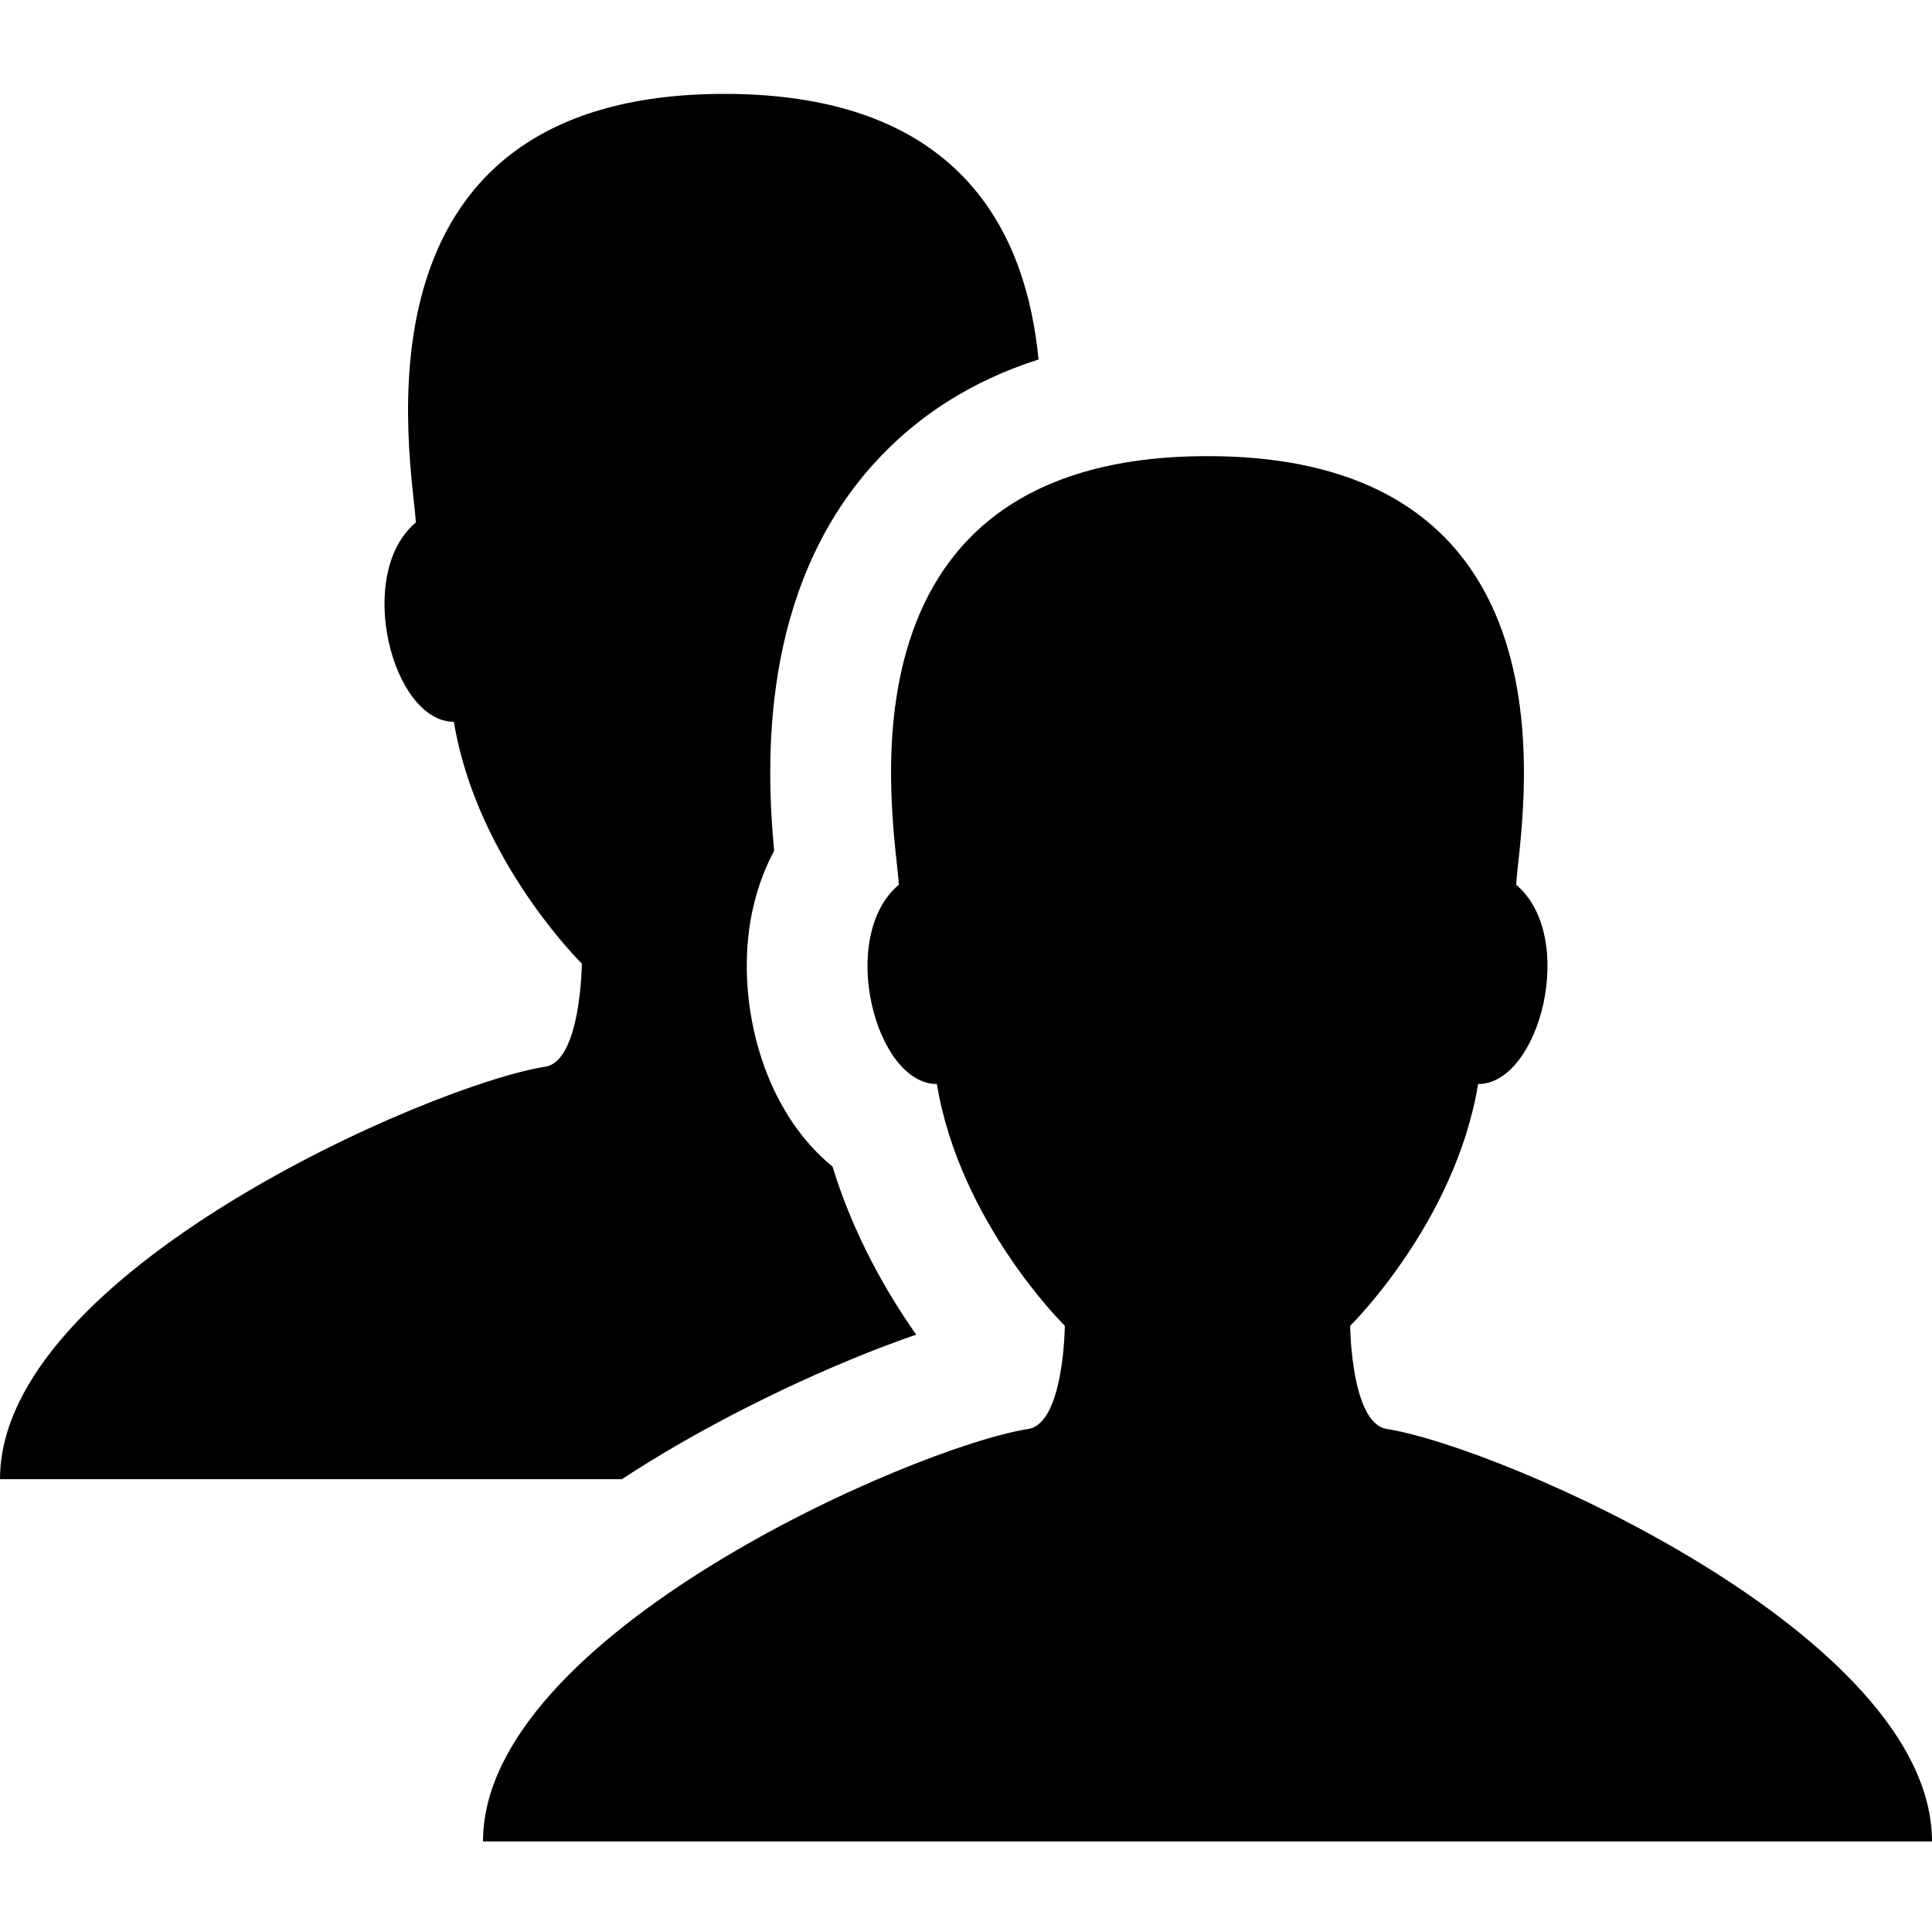
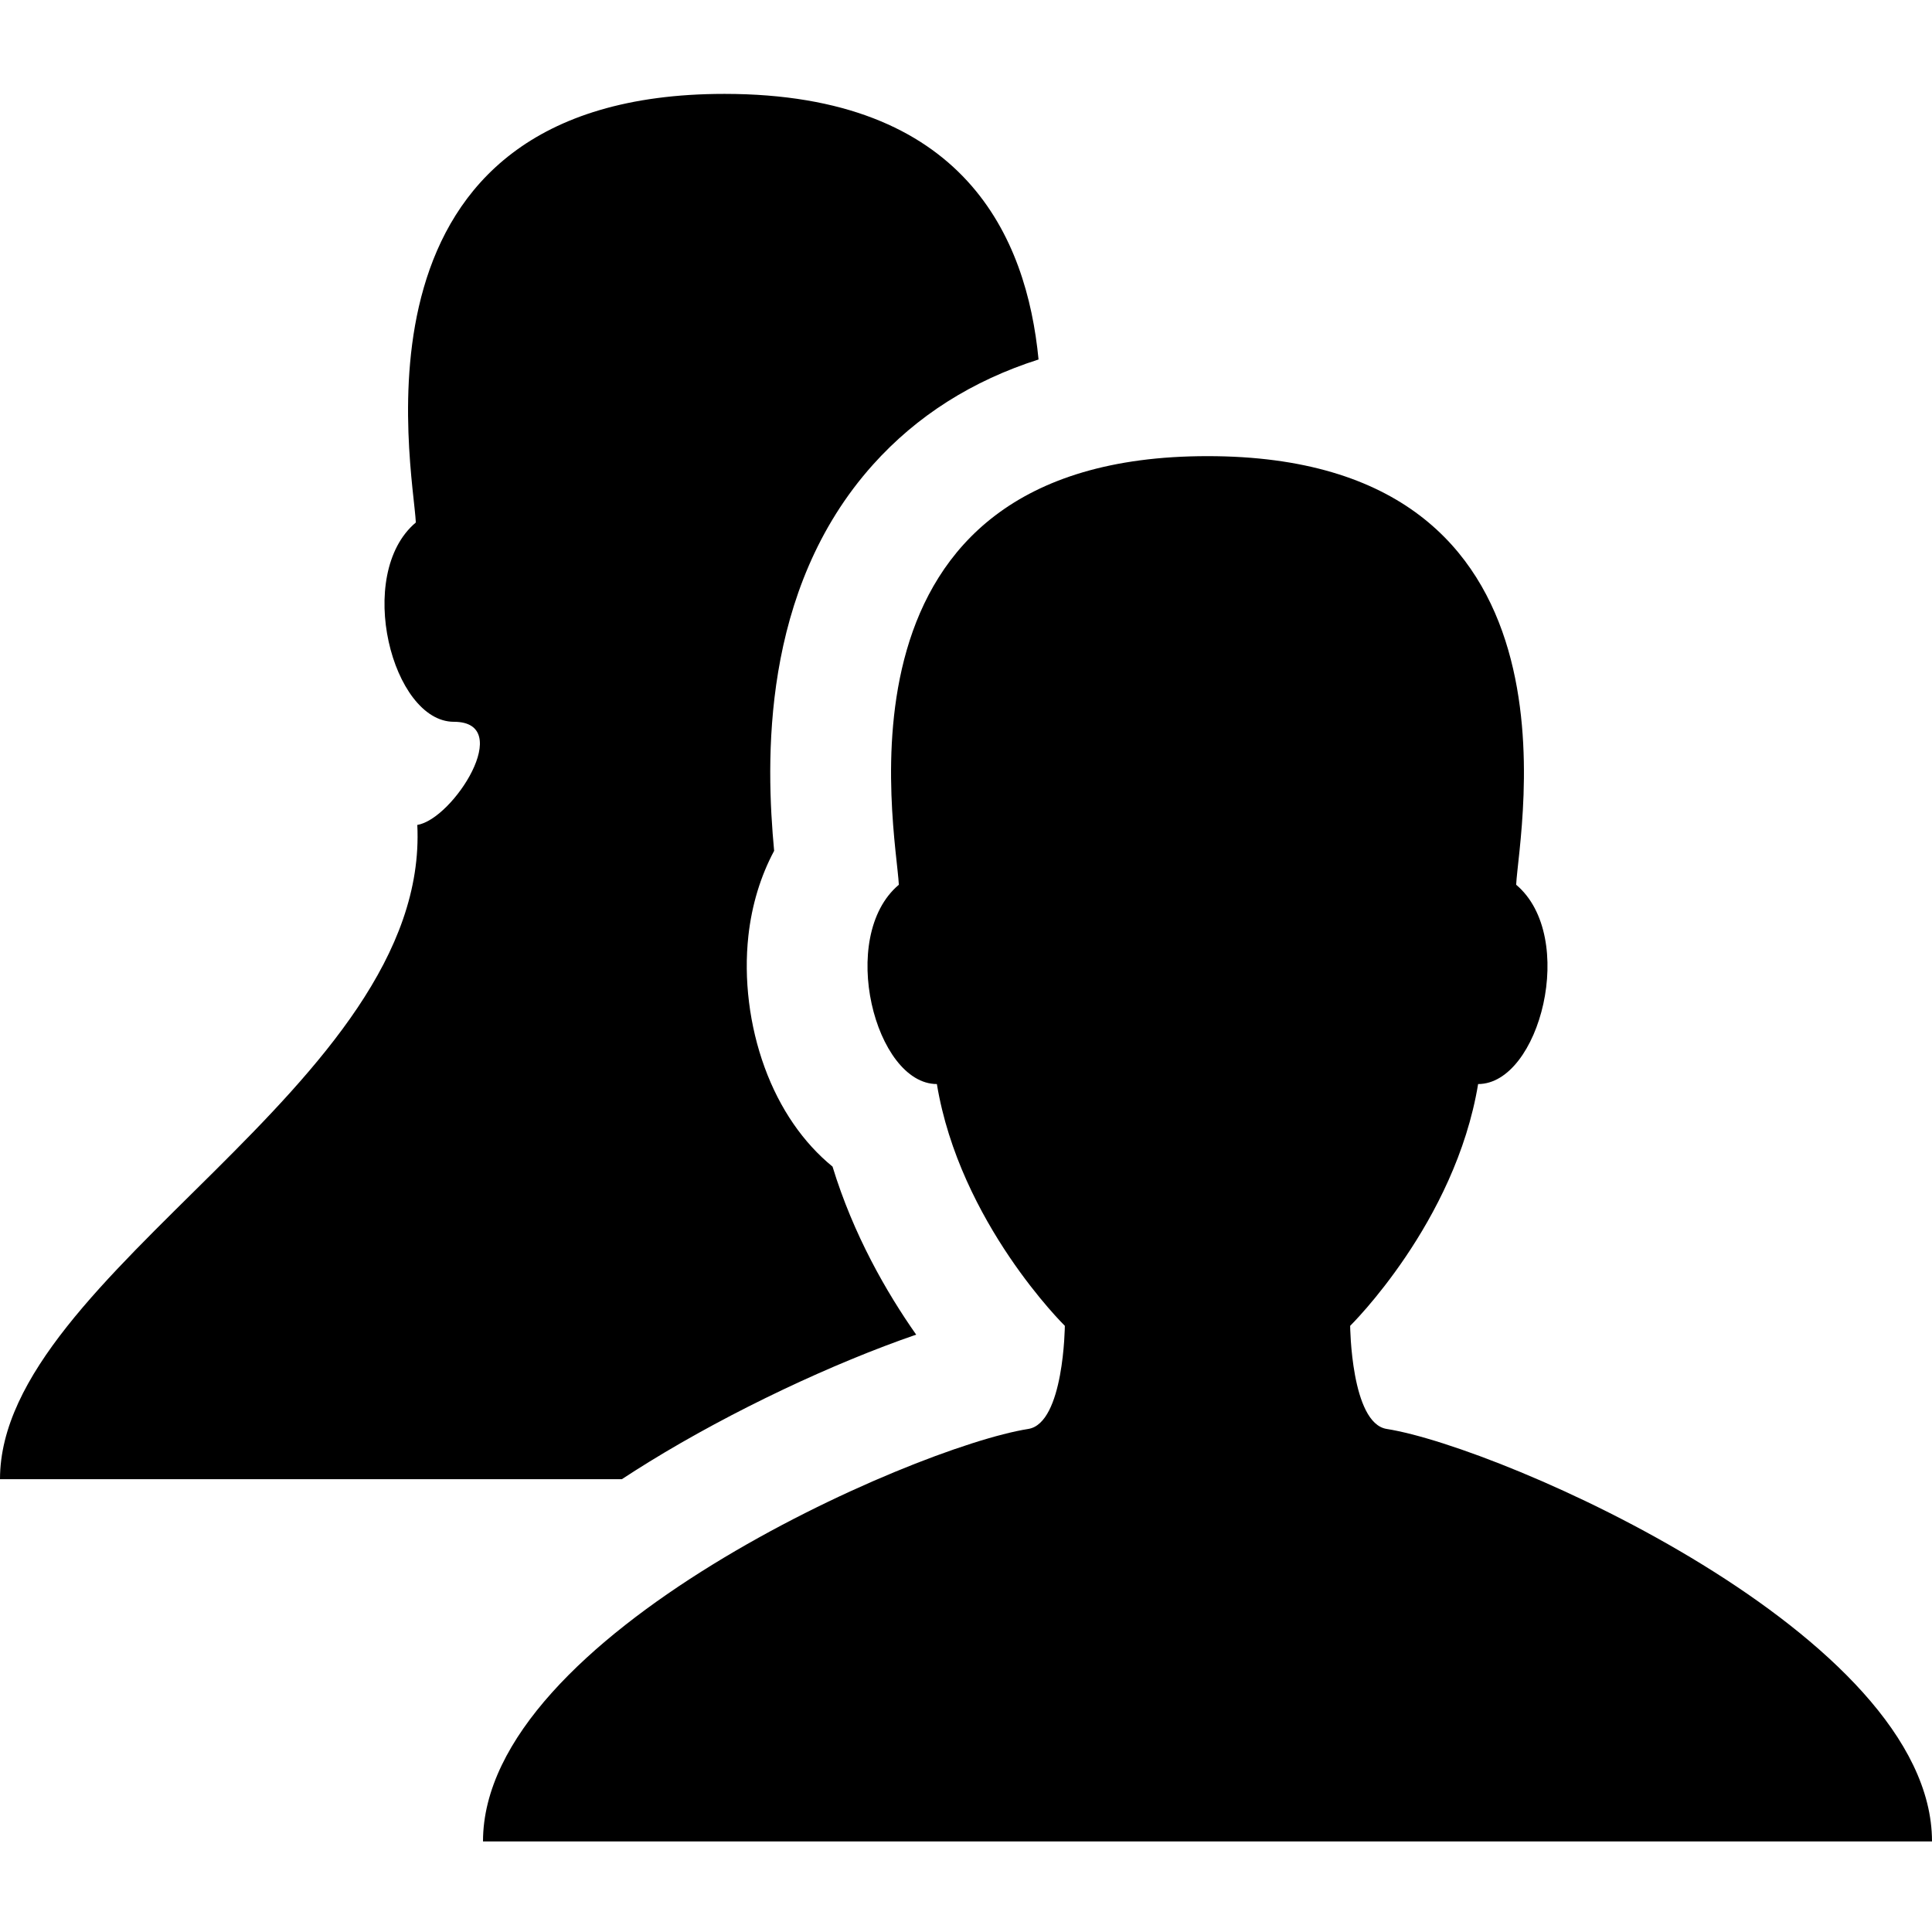
<svg xmlns="http://www.w3.org/2000/svg" version="1.1" id="Icon" x="0px" y="0px" width="512px" height="512px" viewBox="0 0 512 512" enable-background="new 0 0 512 512" xml:space="preserve">
-   <path d="M367.497,378.687c-9.477-1.494-9.692-27.327-9.692-27.327s27.845-27.327,33.912-64.075  c16.326,0,26.407-39.069,10.082-52.814C402.48,220,422.783,120.882,320,120.882c-102.782,0-82.479,99.118-81.799,113.588  c-16.327,13.745-6.244,52.814,10.081,52.814c6.067,36.748,33.913,64.075,33.913,64.075s-0.217,25.833-9.692,27.327  C241.979,383.503,128,433.345,128,488h192h192C512,433.345,398.021,383.503,367.497,378.687z M172.027,387.405  c22.047-13.575,48.813-26.153,70.769-33.712c-7.876-11.216-16.647-26.468-22.165-44.53c-7.703-6.283-13.972-15.267-17.999-26.302  c-4.033-11.052-5.561-23.426-4.304-34.842c0.902-8.196,3.239-15.833,6.825-22.544c-2.175-23.293-3.707-69.017,26.224-102.366  c11.607-12.933,26.277-22.229,43.85-27.843c-3.137-32.38-19.58-70.385-83.227-70.385c-102.782,0-82.479,99.118-81.799,113.588  c-16.327,13.745-6.244,52.813,10.081,52.813c6.067,36.748,33.913,64.076,33.913,64.076s-0.216,25.833-9.692,27.327  C113.979,287.503,0,337.345,0,392h164.798C167.153,390.463,169.551,388.93,172.027,387.405z" />
+   <path d="M367.497,378.687c-9.477-1.494-9.692-27.327-9.692-27.327s27.845-27.327,33.912-64.075  c16.326,0,26.407-39.069,10.082-52.814C402.48,220,422.783,120.882,320,120.882c-102.782,0-82.479,99.118-81.799,113.588  c-16.327,13.745-6.244,52.814,10.081,52.814c6.067,36.748,33.913,64.075,33.913,64.075s-0.217,25.833-9.692,27.327  C241.979,383.503,128,433.345,128,488h192h192C512,433.345,398.021,383.503,367.497,378.687z M172.027,387.405  c22.047-13.575,48.813-26.153,70.769-33.712c-7.876-11.216-16.647-26.468-22.165-44.53c-7.703-6.283-13.972-15.267-17.999-26.302  c-4.033-11.052-5.561-23.426-4.304-34.842c0.902-8.196,3.239-15.833,6.825-22.544c-2.175-23.293-3.707-69.017,26.224-102.366  c11.607-12.933,26.277-22.229,43.85-27.843c-3.137-32.38-19.58-70.385-83.227-70.385c-102.782,0-82.479,99.118-81.799,113.588  c-16.327,13.745-6.244,52.813,10.081,52.813s-0.216,25.833-9.692,27.327  C113.979,287.503,0,337.345,0,392h164.798C167.153,390.463,169.551,388.93,172.027,387.405z" />
</svg>